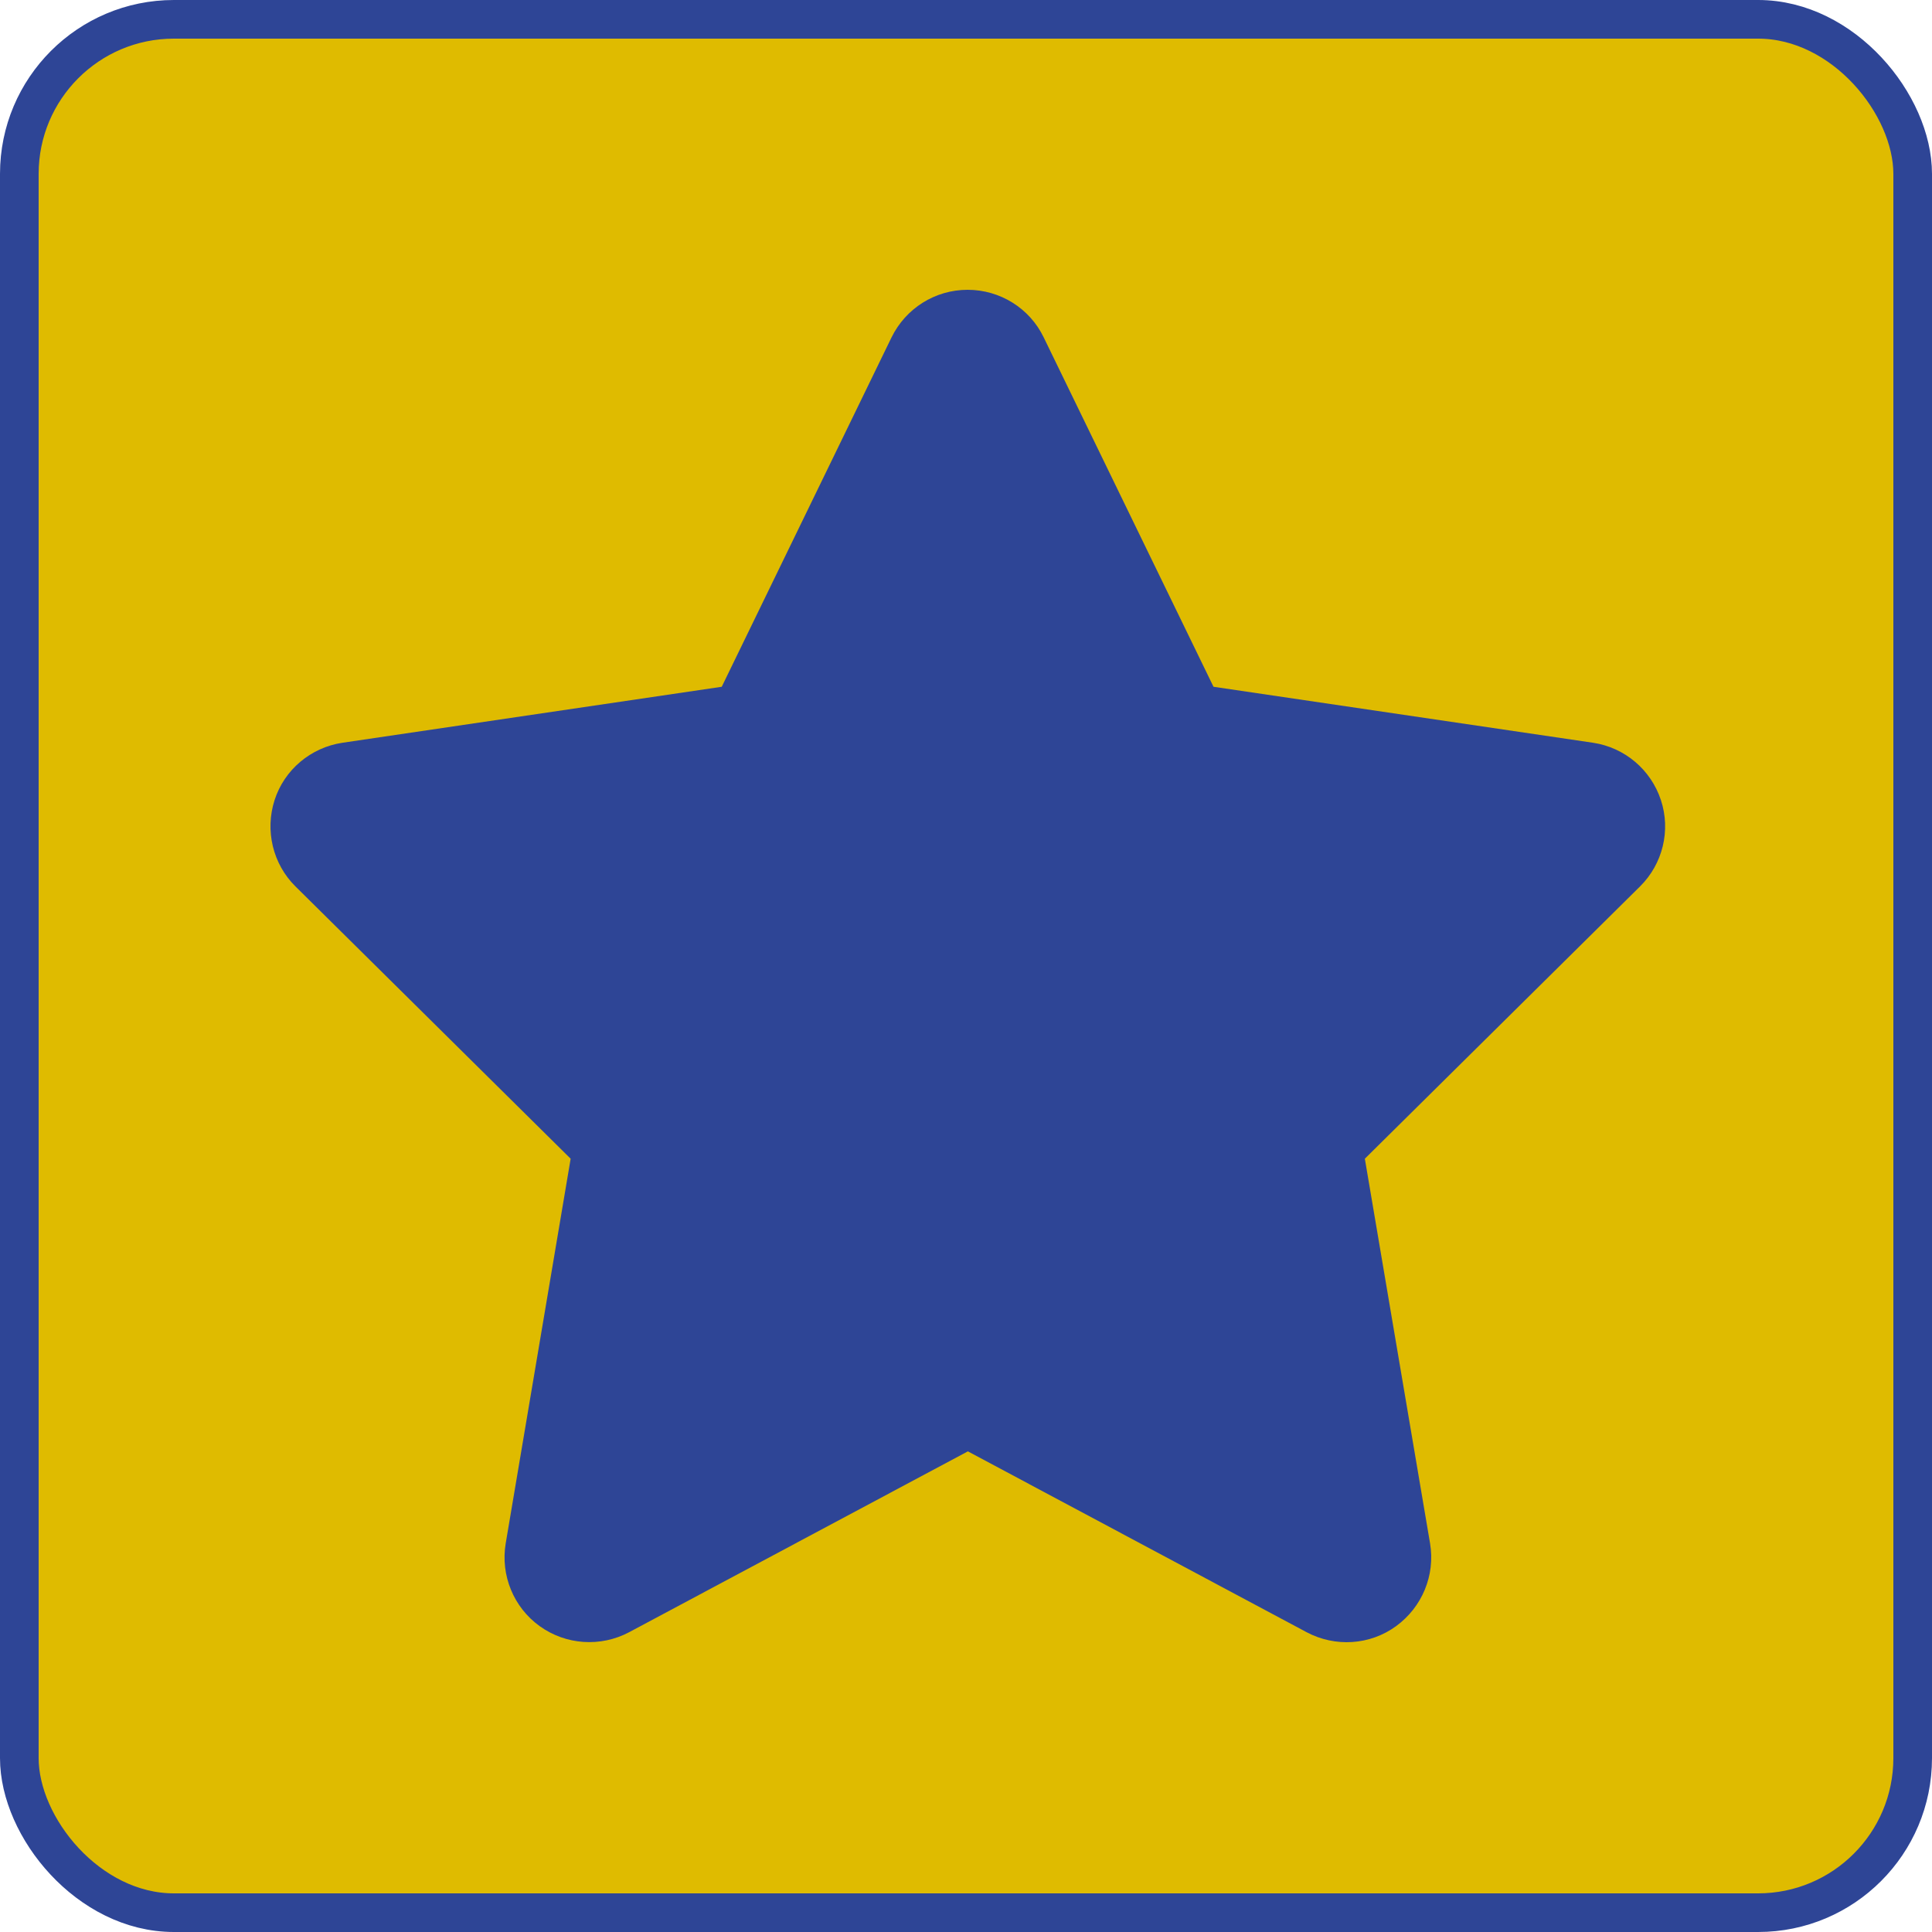
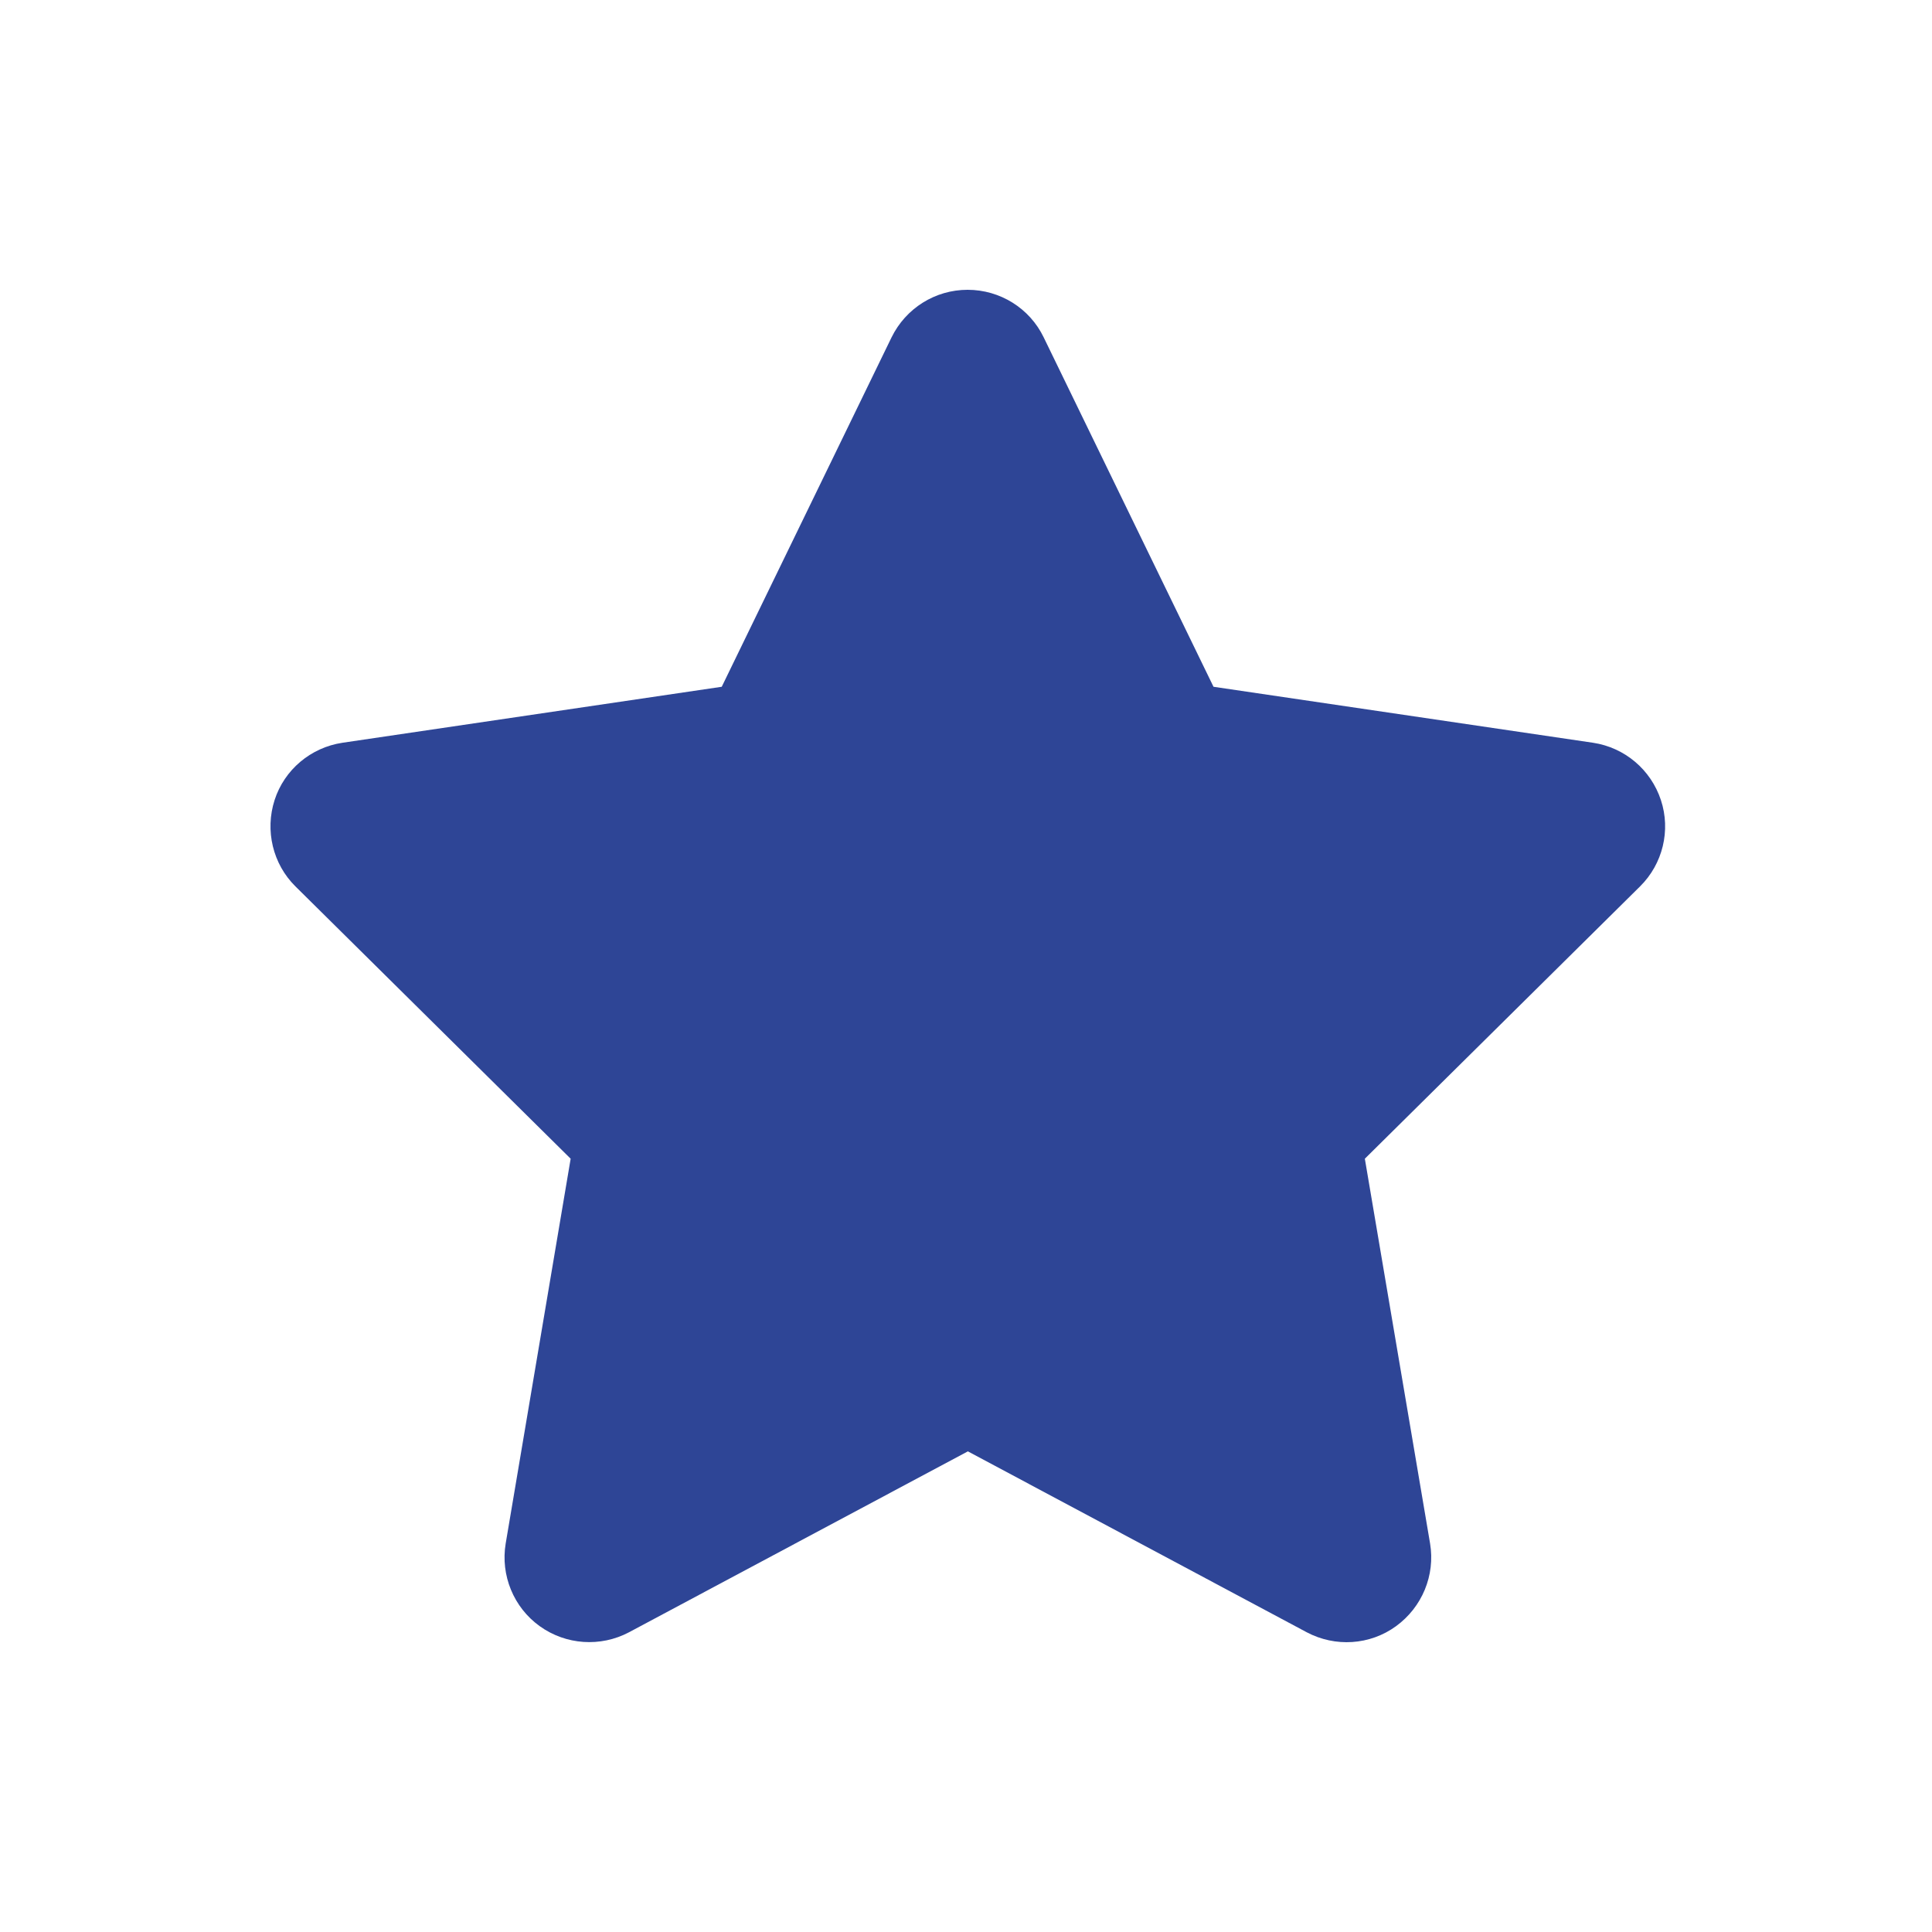
<svg xmlns="http://www.w3.org/2000/svg" width="100" height="100" viewBox="0 0 100 100">
  <g fill="none" fill-rule="evenodd">
-     <rect width="98" height="98" x="1" y="1" fill="#DFBB00" stroke="#2E4596" stroke-width="2" rx="8" />
    <path fill="#2E4596" fill-rule="nonzero" d="M40.021,2.461 C39.296,0.957 37.765,0 36.084,0 C34.402,0 32.885,0.957 32.147,2.461 L23.357,20.547 L3.726,23.445 C2.086,23.691 0.719,24.839 0.213,26.411 C-0.293,27.983 0.117,29.719 1.293,30.881 L15.537,44.975 L12.174,64.893 C11.901,66.534 12.584,68.201 13.938,69.172 C15.291,70.143 17.082,70.266 18.558,69.486 L36.097,60.122 L53.636,69.486 C55.113,70.266 56.904,70.156 58.257,69.172 C59.61,68.188 60.294,66.534 60.021,64.893 L56.644,44.975 L70.888,30.881 C72.064,29.719 72.488,27.983 71.968,26.411 C71.449,24.839 70.096,23.691 68.455,23.445 L48.811,20.547 L40.021,2.461 Z" transform="translate(14 15)" />
  </g>
</svg>